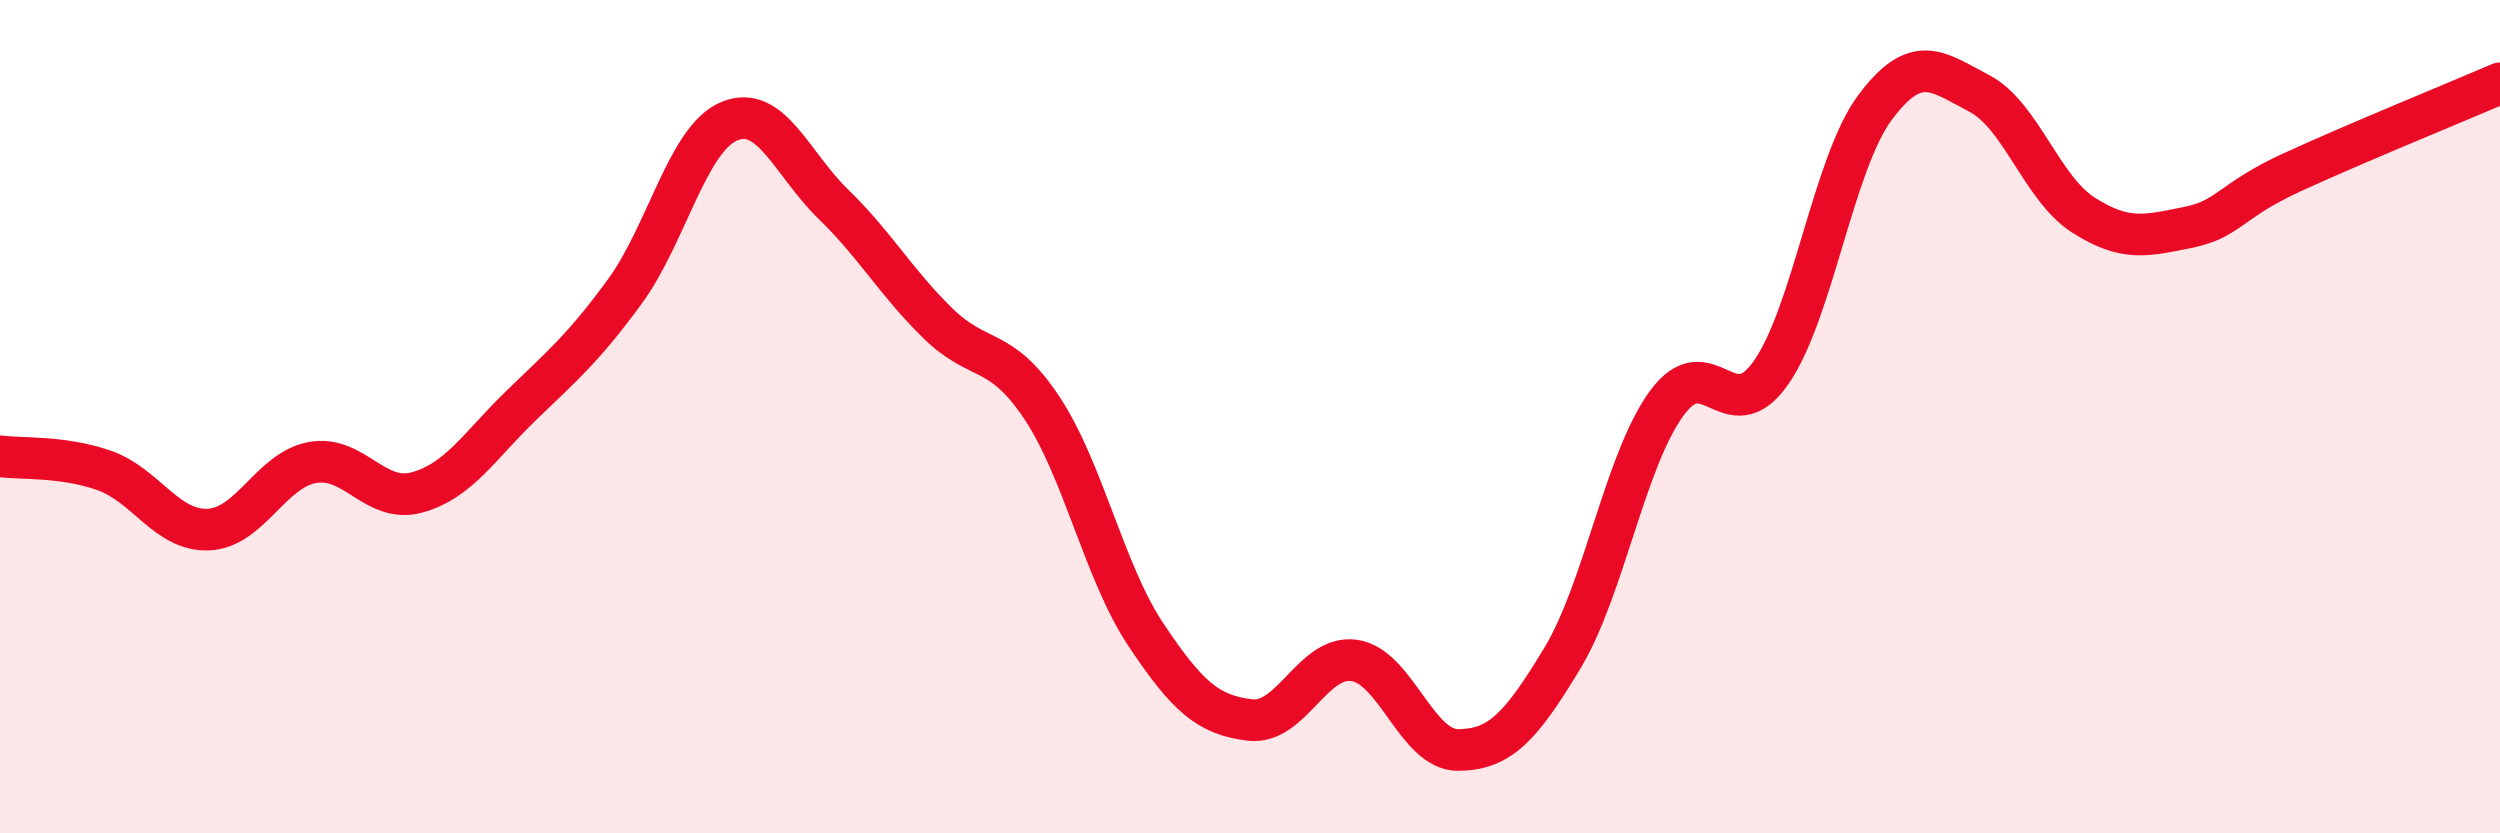
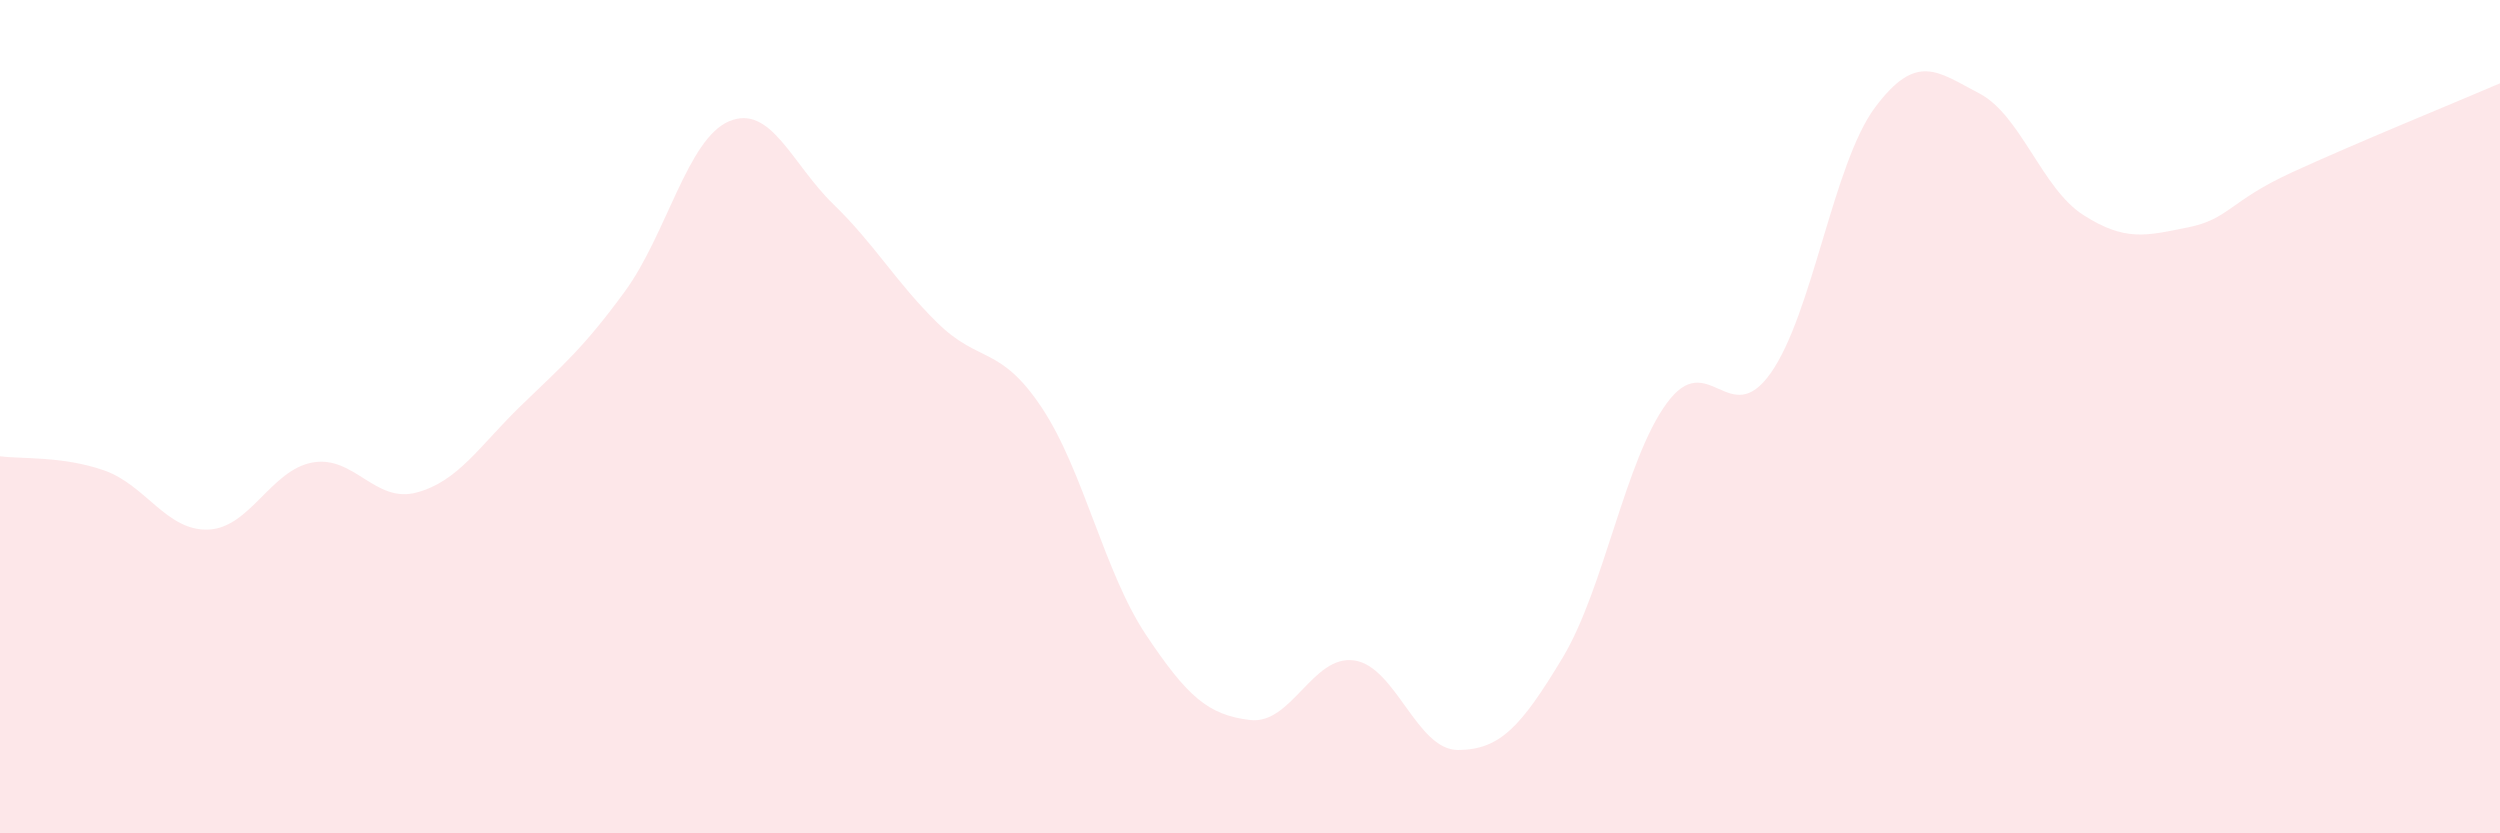
<svg xmlns="http://www.w3.org/2000/svg" width="60" height="20" viewBox="0 0 60 20">
  <path d="M 0,10.95 C 0.5,11.02 1.5,10.94 2.5,11.29 C 3.5,11.64 4,12.75 5,12.71 C 6,12.67 6.5,11.28 7.5,11.1 C 8.5,10.92 9,12.09 10,11.82 C 11,11.55 11.5,10.71 12.5,9.74 C 13.5,8.77 14,8.36 15,6.99 C 16,5.62 16.5,3.33 17.5,2.91 C 18.5,2.49 19,3.93 20,4.9 C 21,5.87 21.5,6.77 22.5,7.75 C 23.5,8.73 24,8.28 25,9.78 C 26,11.28 26.5,13.73 27.5,15.23 C 28.5,16.73 29,17.16 30,17.28 C 31,17.4 31.5,15.71 32.5,15.85 C 33.5,15.99 34,18.01 35,18 C 36,17.99 36.5,17.45 37.5,15.79 C 38.5,14.13 39,11.05 40,9.68 C 41,8.31 41.5,10.37 42.5,8.95 C 43.5,7.53 44,3.92 45,2.58 C 46,1.24 46.5,1.72 47.5,2.24 C 48.5,2.76 49,4.52 50,5.16 C 51,5.8 51.5,5.66 52.5,5.46 C 53.5,5.26 53.5,4.83 55,4.14 C 56.5,3.45 59,2.43 60,2L60 20L0 20Z" fill="#EB0A25" opacity="0.1" stroke-linecap="round" stroke-linejoin="round" />
-   <path d="M 0,10.95 C 0.5,11.02 1.5,10.94 2.5,11.29 C 3.5,11.64 4,12.75 5,12.71 C 6,12.67 6.5,11.28 7.5,11.1 C 8.5,10.92 9,12.09 10,11.82 C 11,11.55 11.5,10.71 12.5,9.74 C 13.5,8.77 14,8.36 15,6.99 C 16,5.62 16.5,3.33 17.5,2.91 C 18.5,2.49 19,3.93 20,4.9 C 21,5.87 21.5,6.77 22.5,7.75 C 23.5,8.73 24,8.28 25,9.78 C 26,11.28 26.5,13.73 27.5,15.23 C 28.5,16.73 29,17.16 30,17.28 C 31,17.4 31.5,15.71 32.5,15.85 C 33.5,15.99 34,18.01 35,18 C 36,17.99 36.5,17.45 37.5,15.79 C 38.5,14.13 39,11.05 40,9.68 C 41,8.31 41.5,10.37 42.5,8.95 C 43.5,7.53 44,3.92 45,2.58 C 46,1.24 46.5,1.72 47.5,2.24 C 48.5,2.76 49,4.52 50,5.16 C 51,5.8 51.5,5.66 52.5,5.46 C 53.5,5.26 53.5,4.83 55,4.14 C 56.5,3.45 59,2.43 60,2" stroke="#EB0A25" stroke-width="1" fill="none" stroke-linecap="round" stroke-linejoin="round" />
</svg>